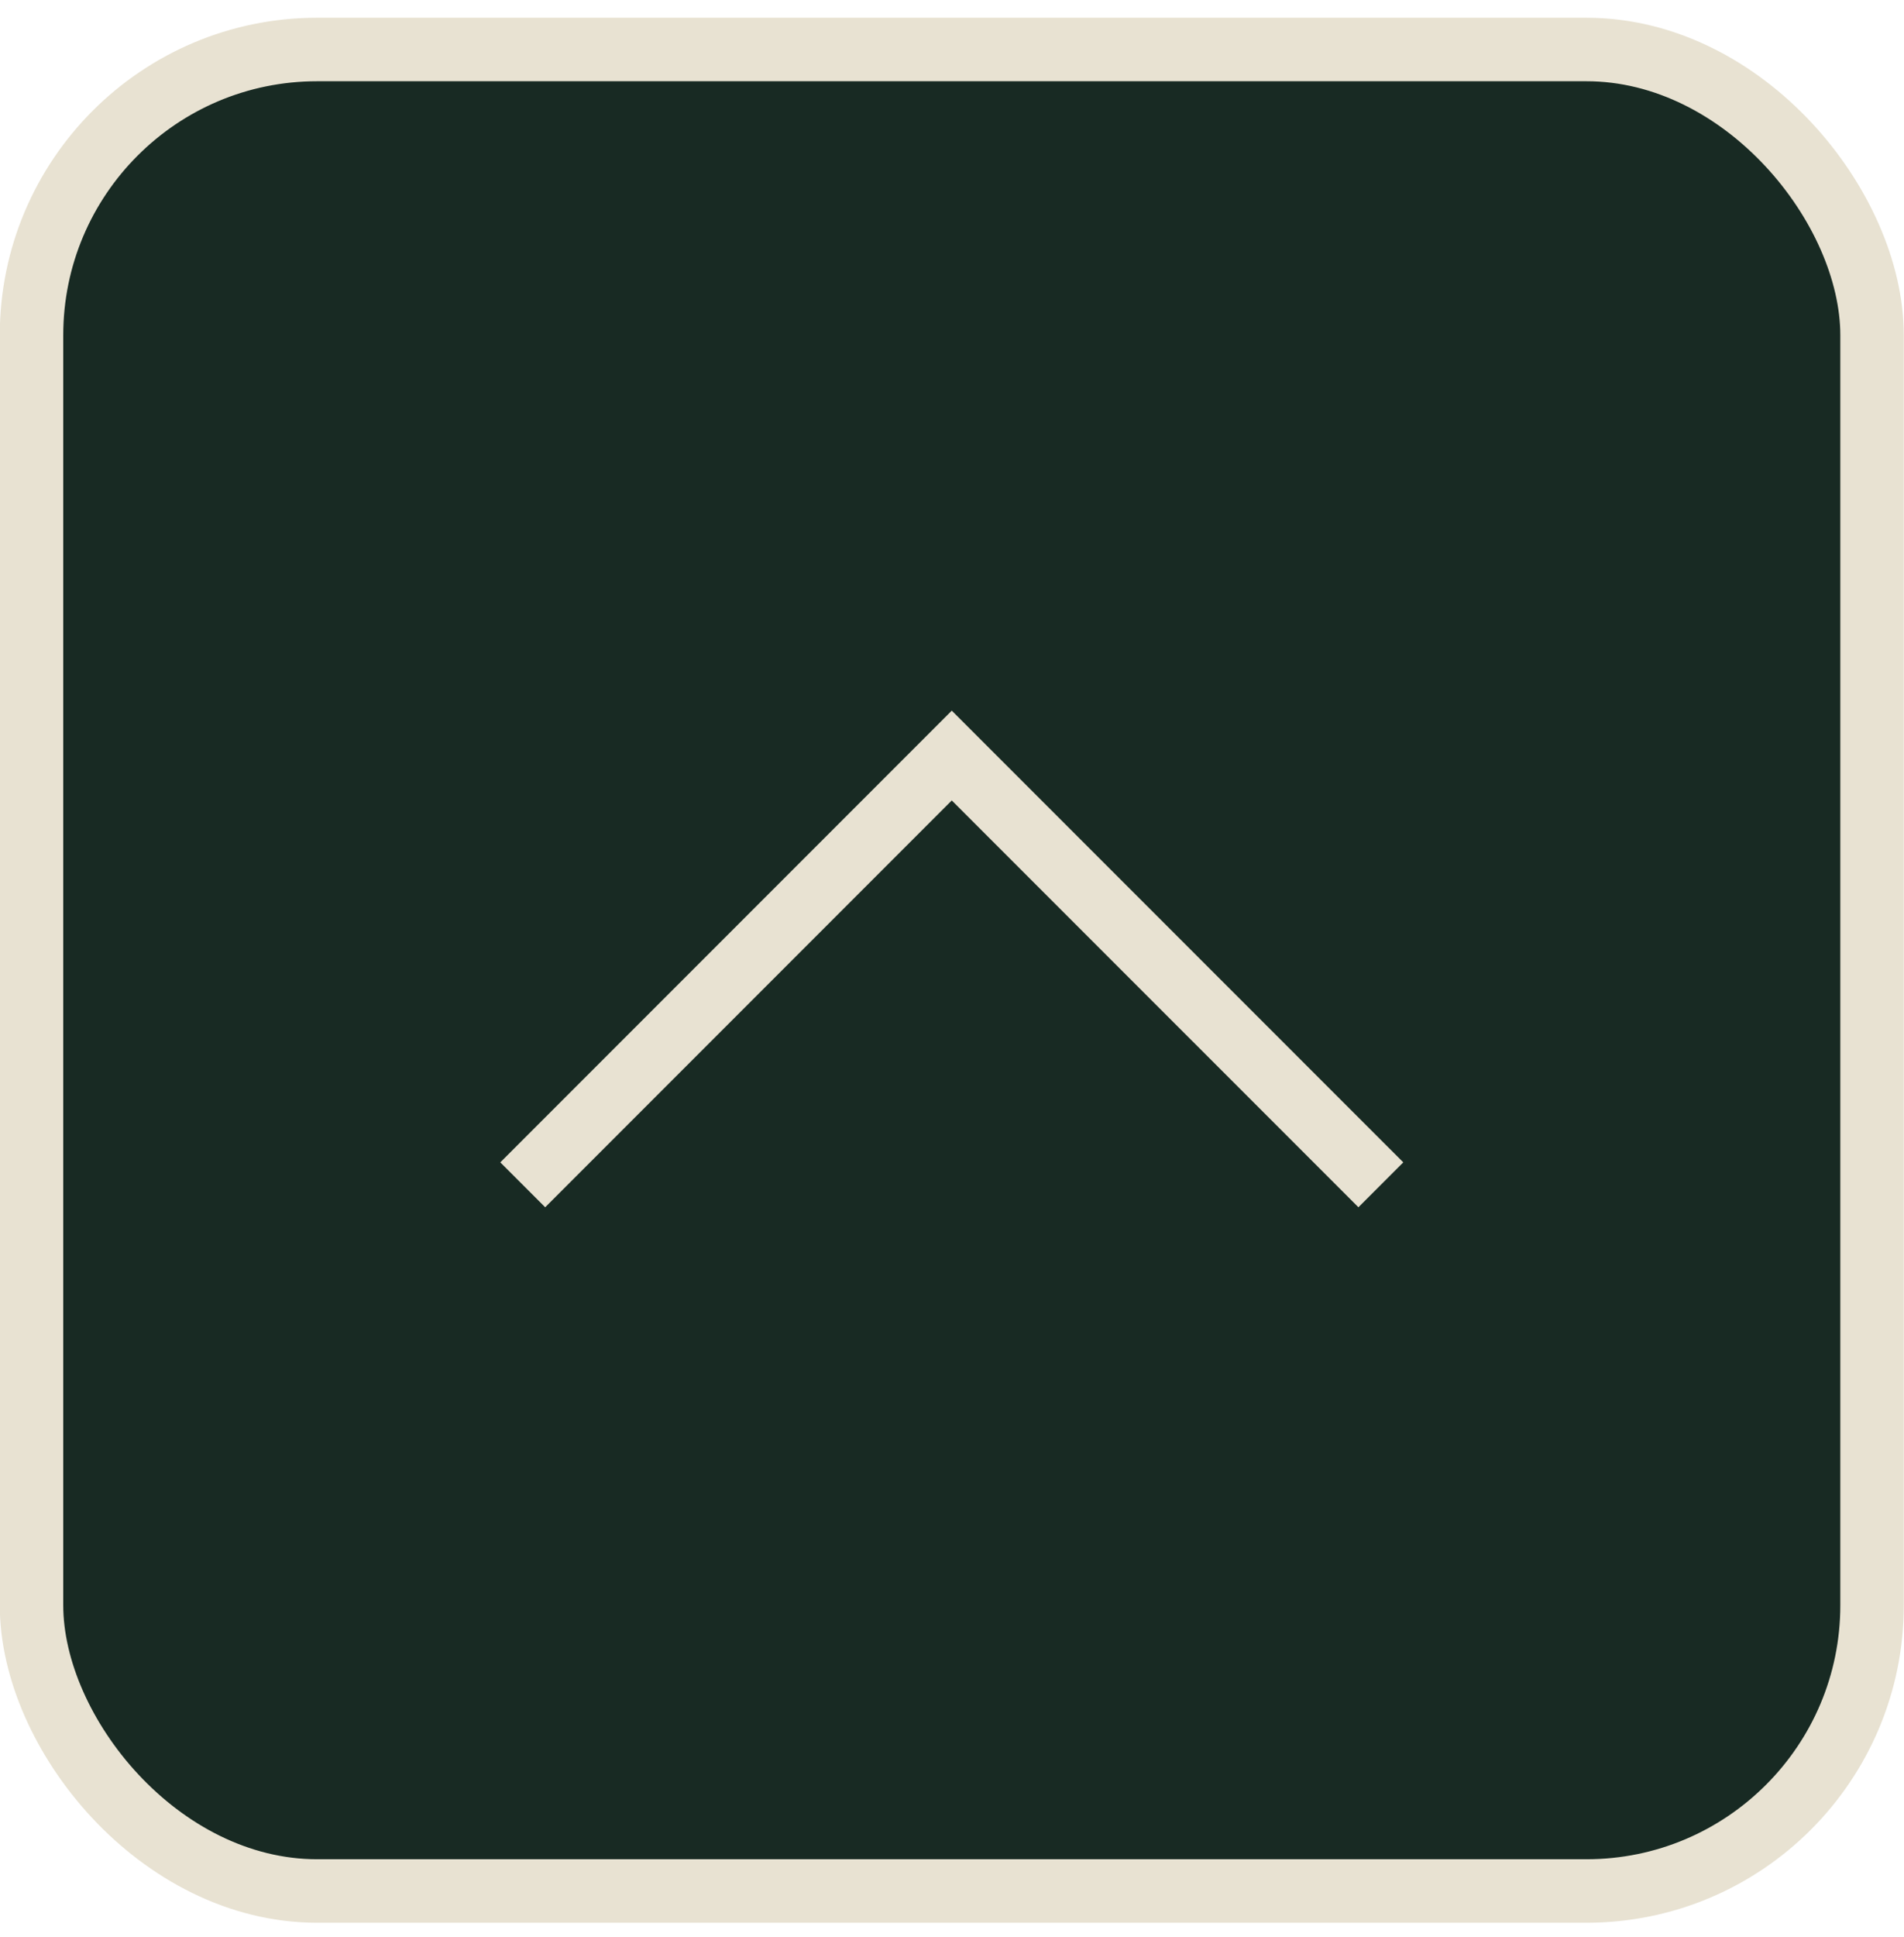
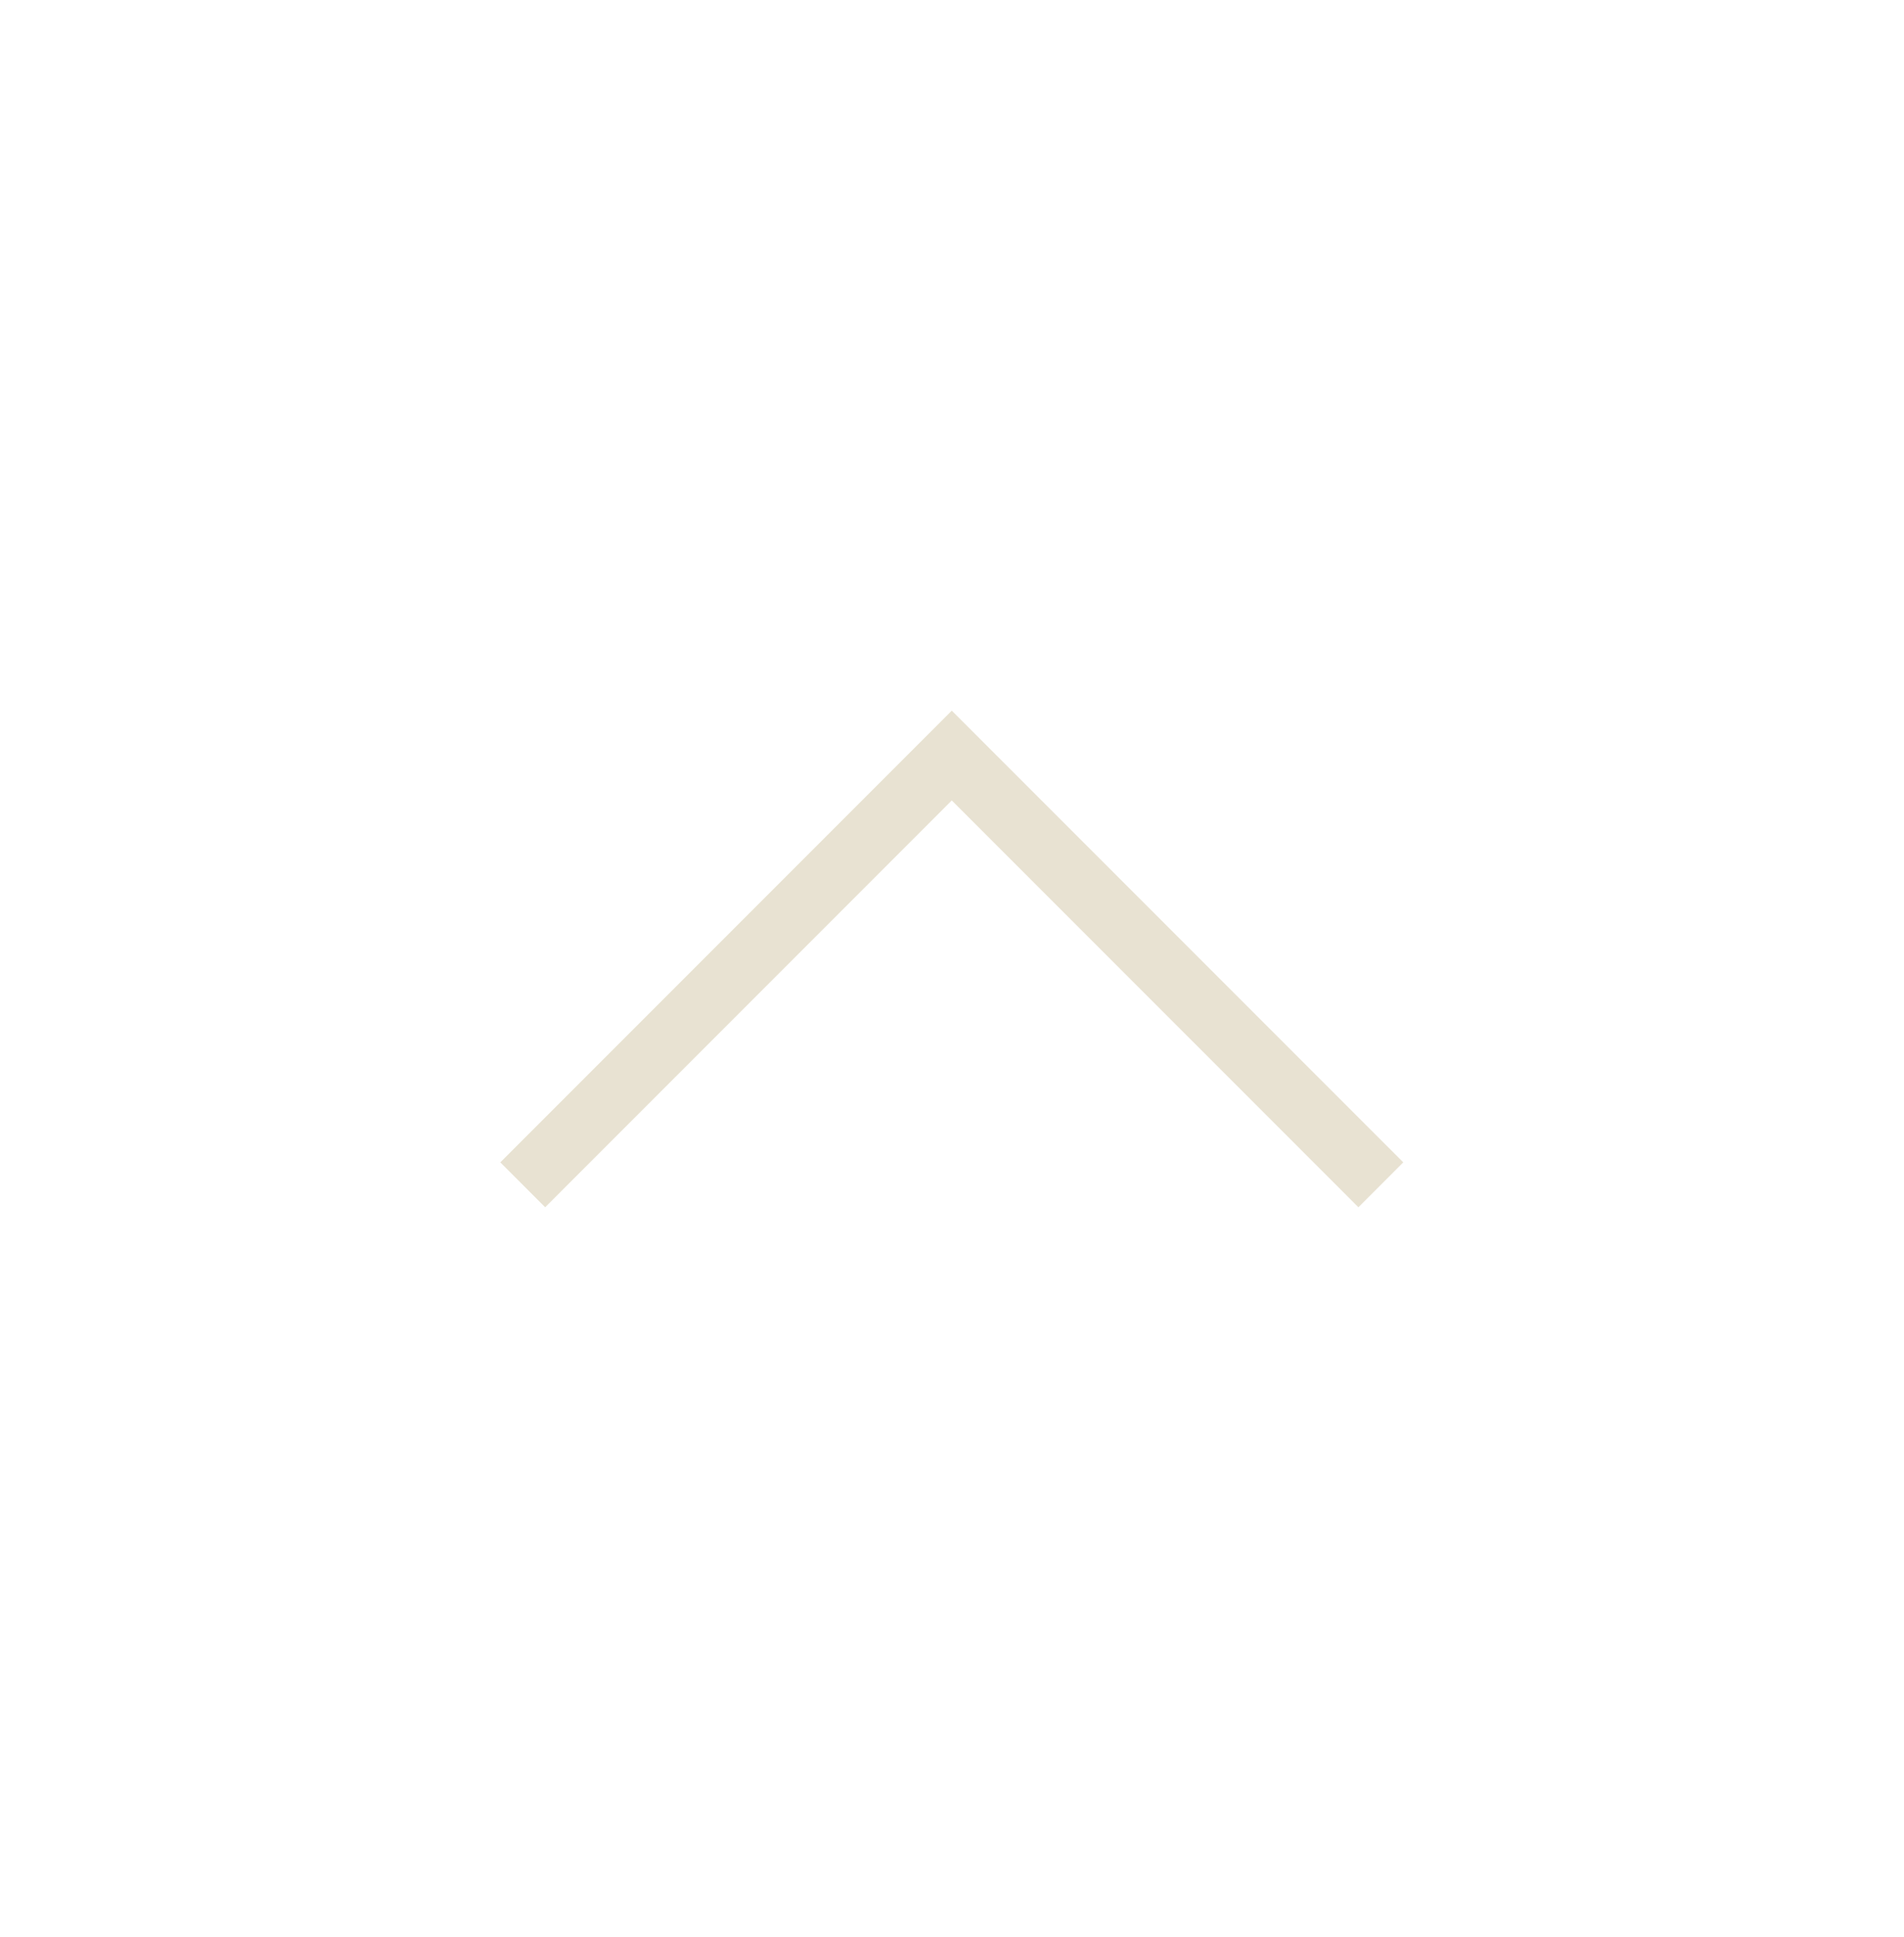
<svg xmlns="http://www.w3.org/2000/svg" width="60" height="61" viewBox="0 0 60 61" fill="none">
-   <rect x="0.993" y="1.559" width="58" height="58" rx="9" fill="#182A23" stroke="#E8E2D2" stroke-width="2" />
  <path d="M16.473 37.317L29.993 23.797L43.514 37.317" stroke="#E8E2D2" stroke-width="2" />
</svg>